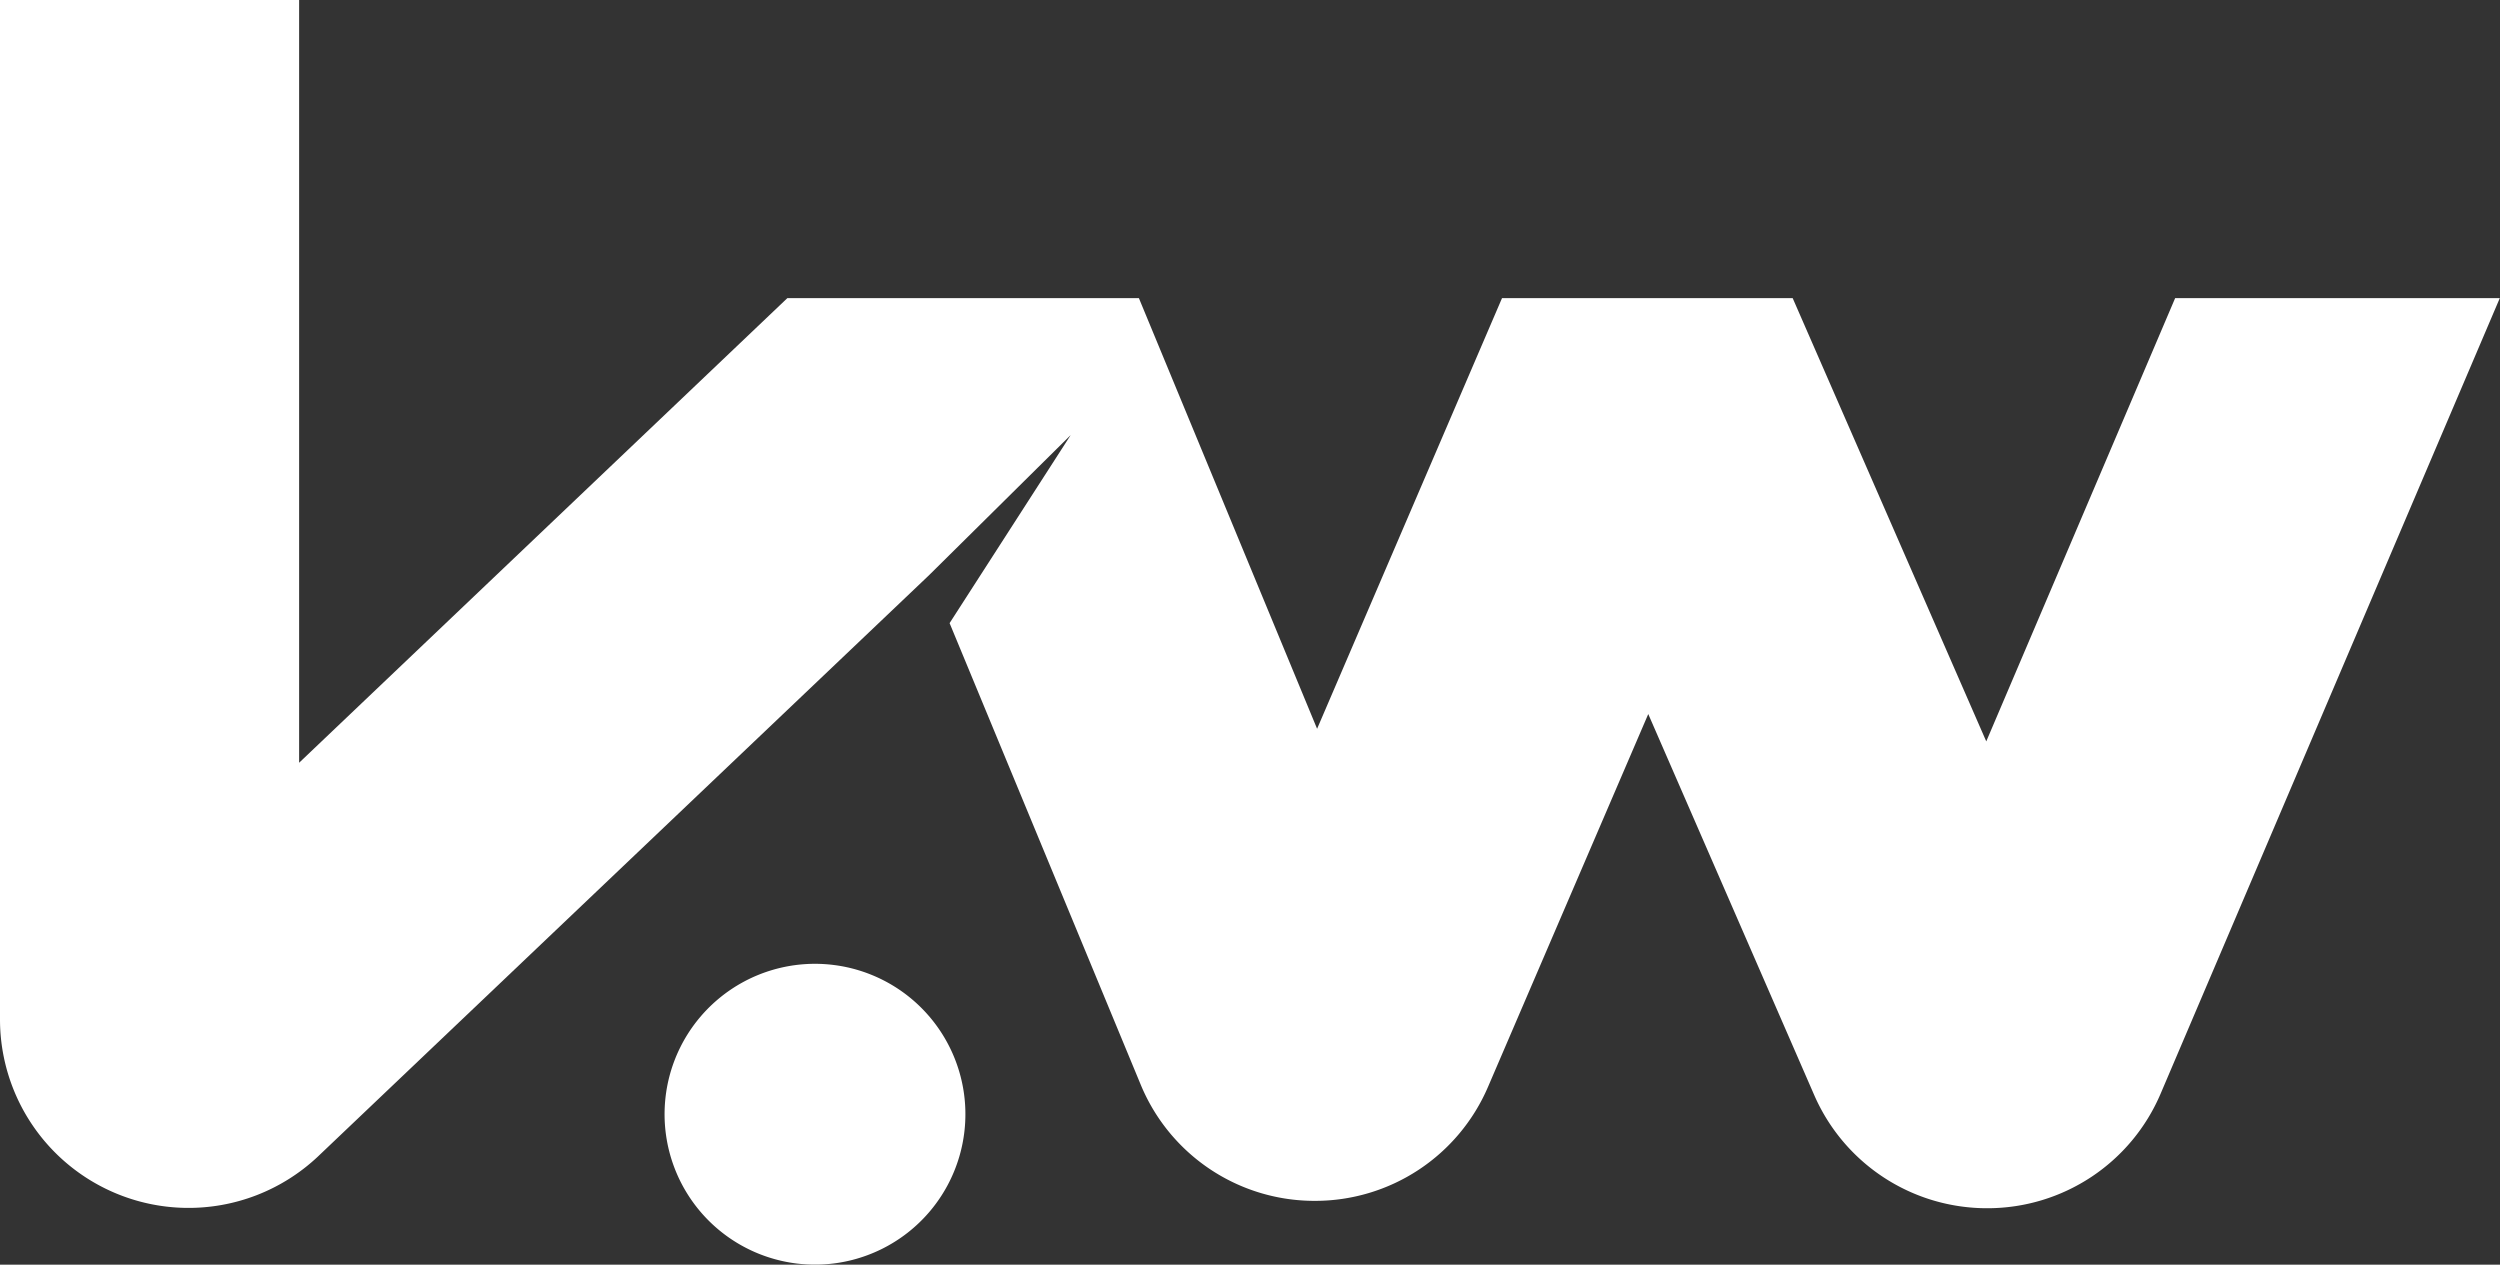
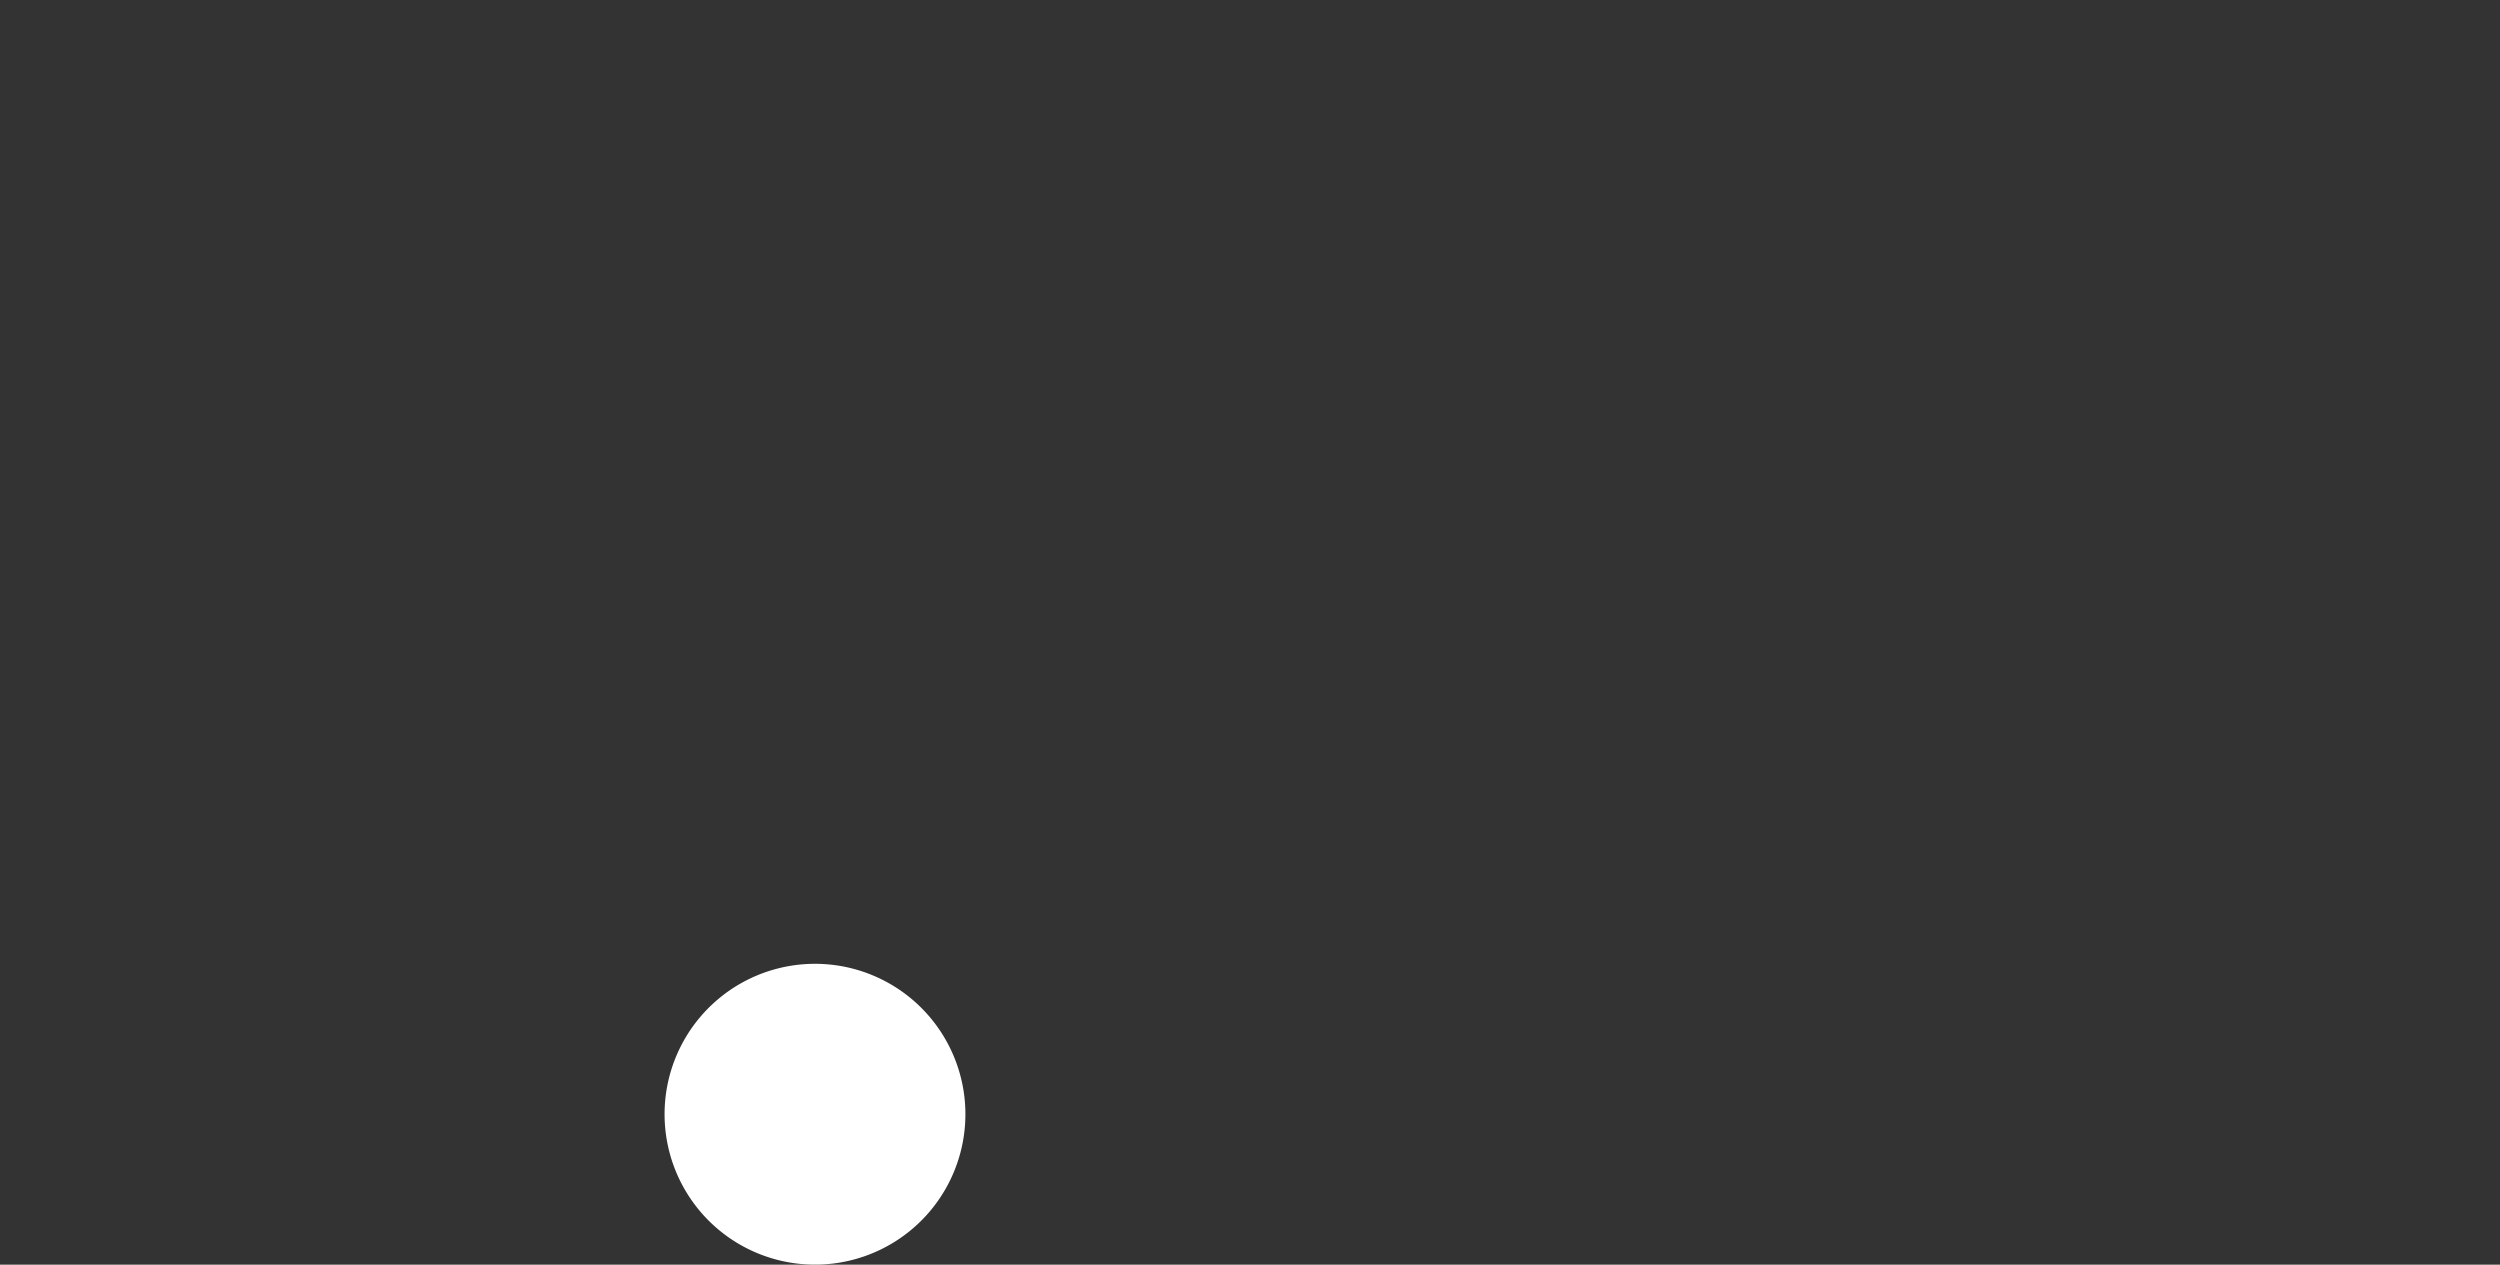
<svg xmlns="http://www.w3.org/2000/svg" viewBox="0 0 234.02 118.38">
  <rect x="0" y="0" width="234.02" height="118.38" fill="#333333" stroke="none" />
  <defs>
    <style>.cls-1{fill:#fff;}</style>
  </defs>
  <g id="Capa_2" data-name="Capa 2">
    <g id="Capa_1-2" data-name="Capa 1">
-       <path class="cls-1" d="M234,27.91l-31.75,74.47a17.62,17.62,0,0,1-16.15,10.72H186a17.64,17.64,0,0,1-16.17-10.58L154.29,66.84l-15,34.9a17.61,17.61,0,0,1-16.21,10.67h-.13a17.6,17.6,0,0,1-16.18-10.9L88.89,58.33l11.34-17.61L87,53.81l-.24.23-57,54.22A17.65,17.65,0,0,1,0,95.47V0H28V71.4l45.7-43.49h32.91l16.68,40.31L140.6,27.91h27.21L185.93,69.4l17.68-41.49Z" />
      <path class="cls-1" d="M78.12,90.34a14.08,14.08,0,1,0,12.13,12.13A14.08,14.08,0,0,0,78.12,90.34Z" />
    </g>
  </g>
</svg>